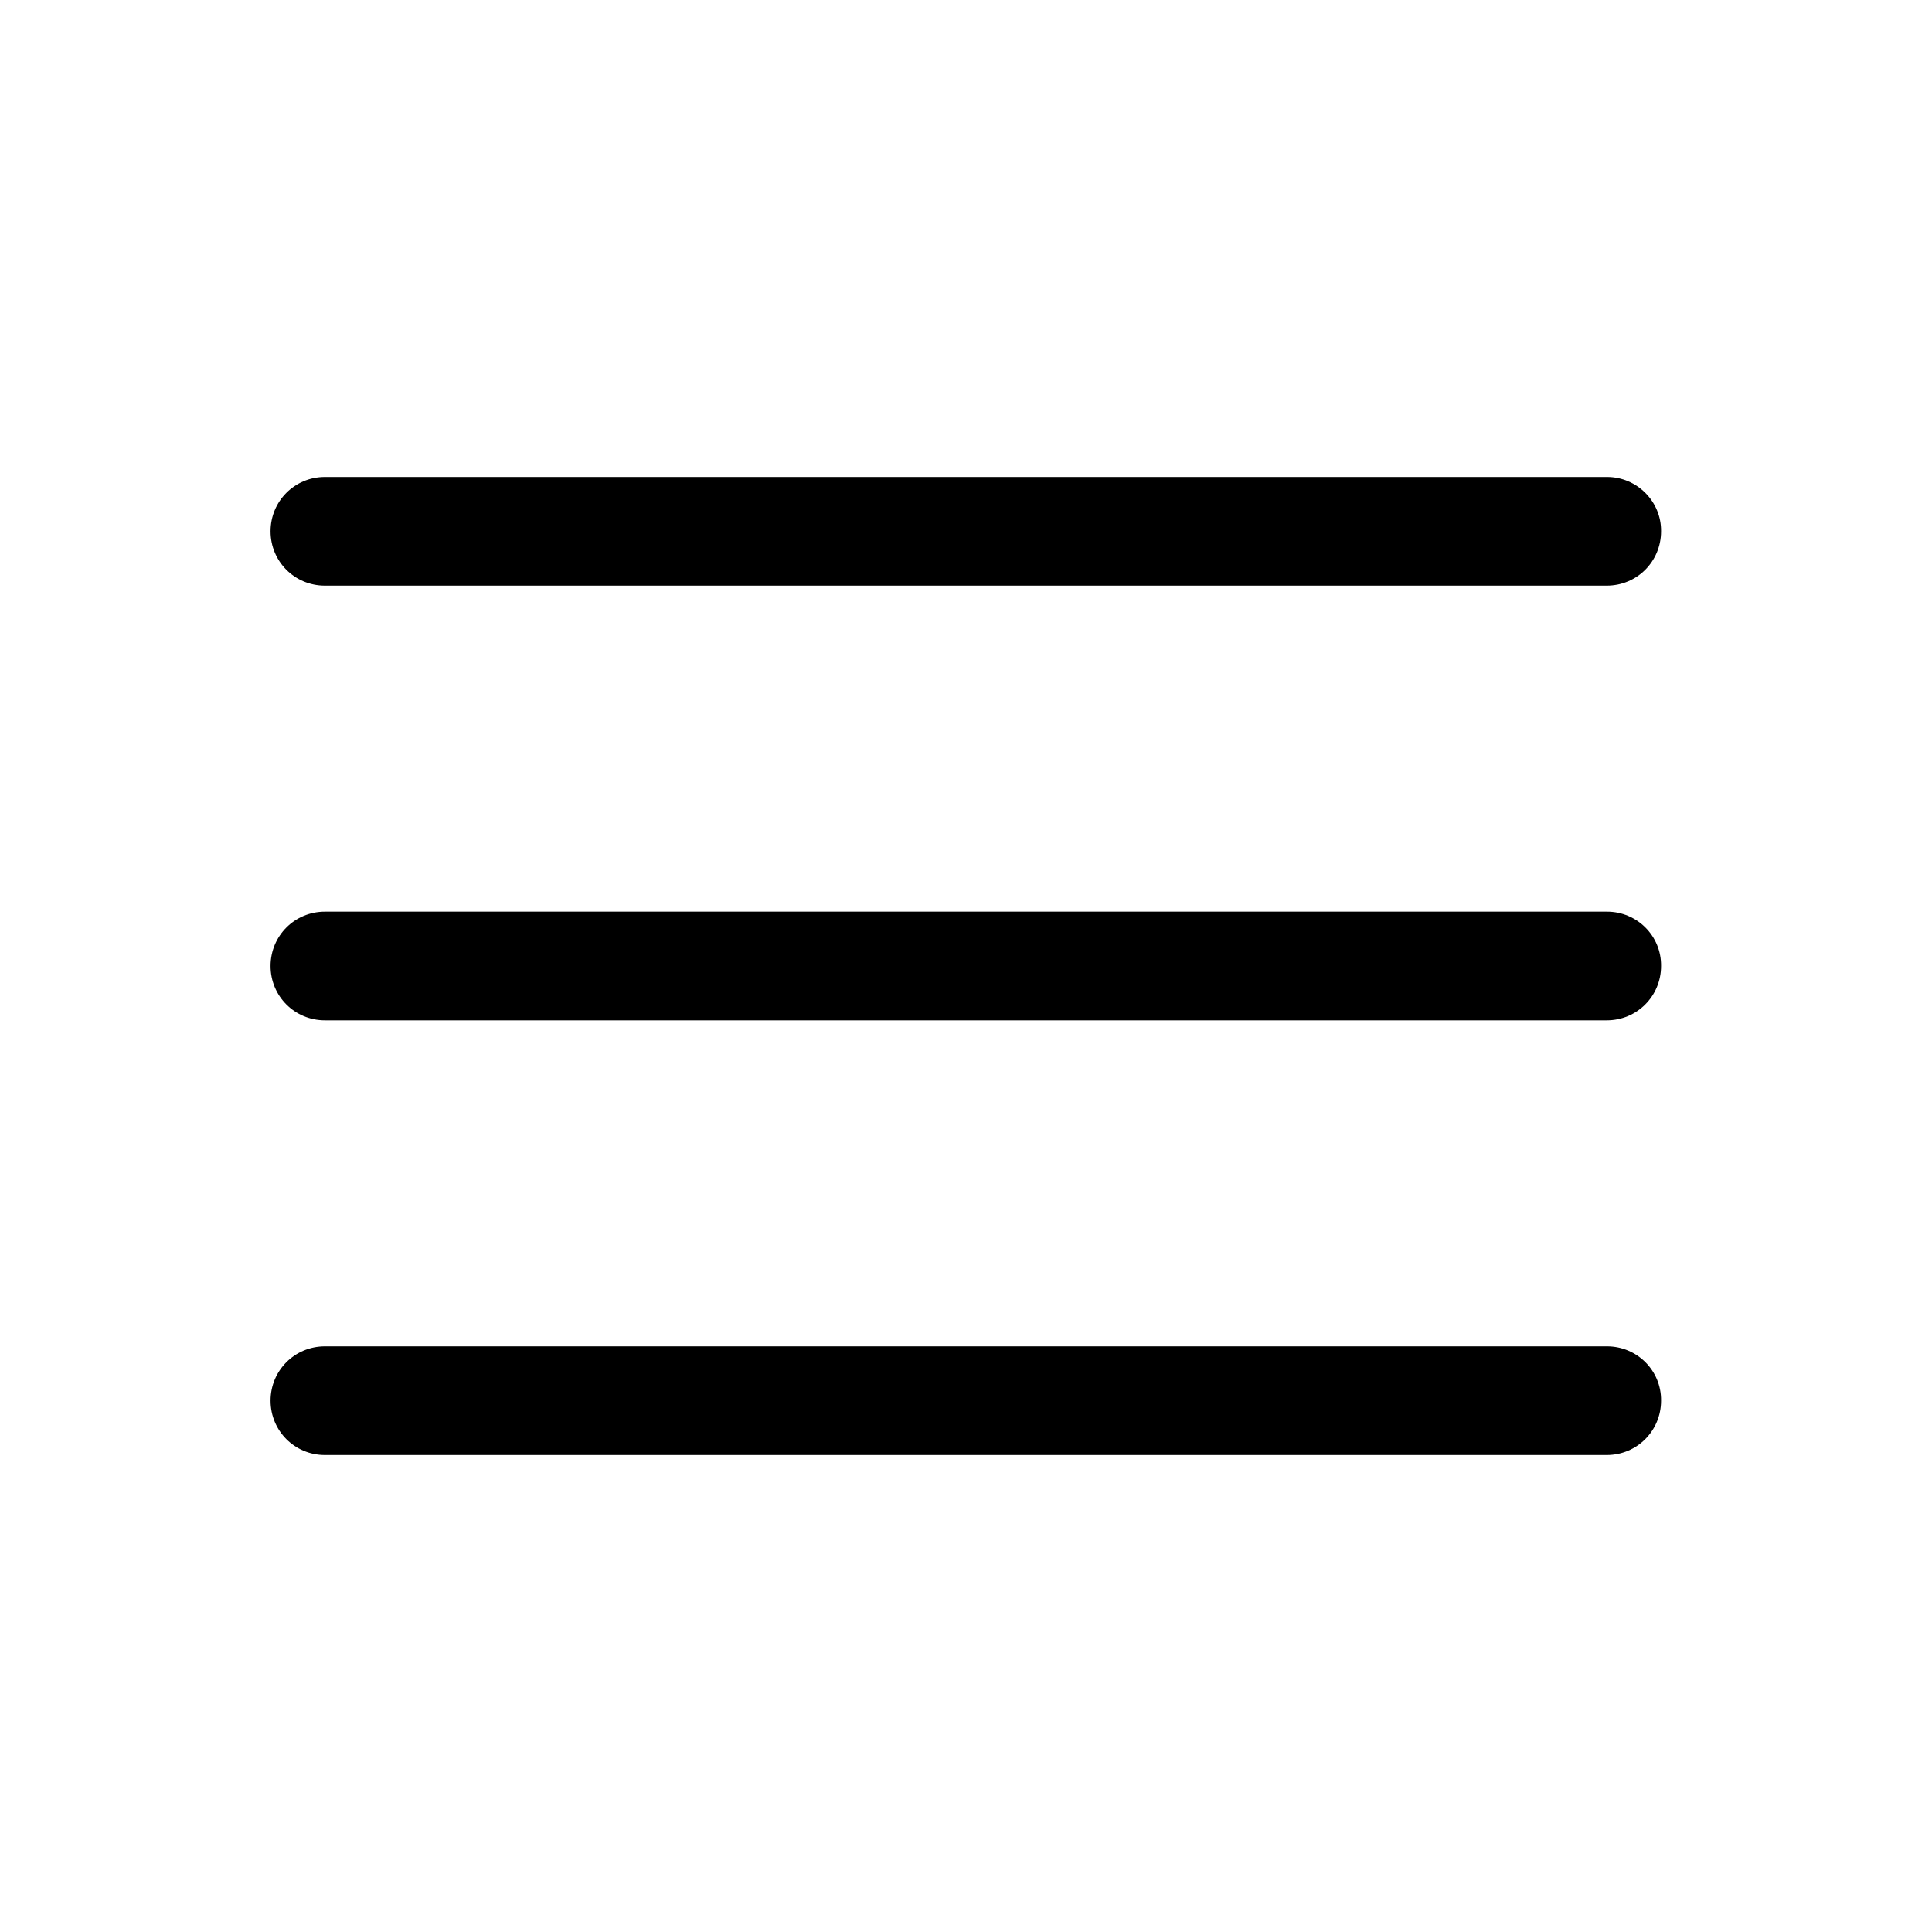
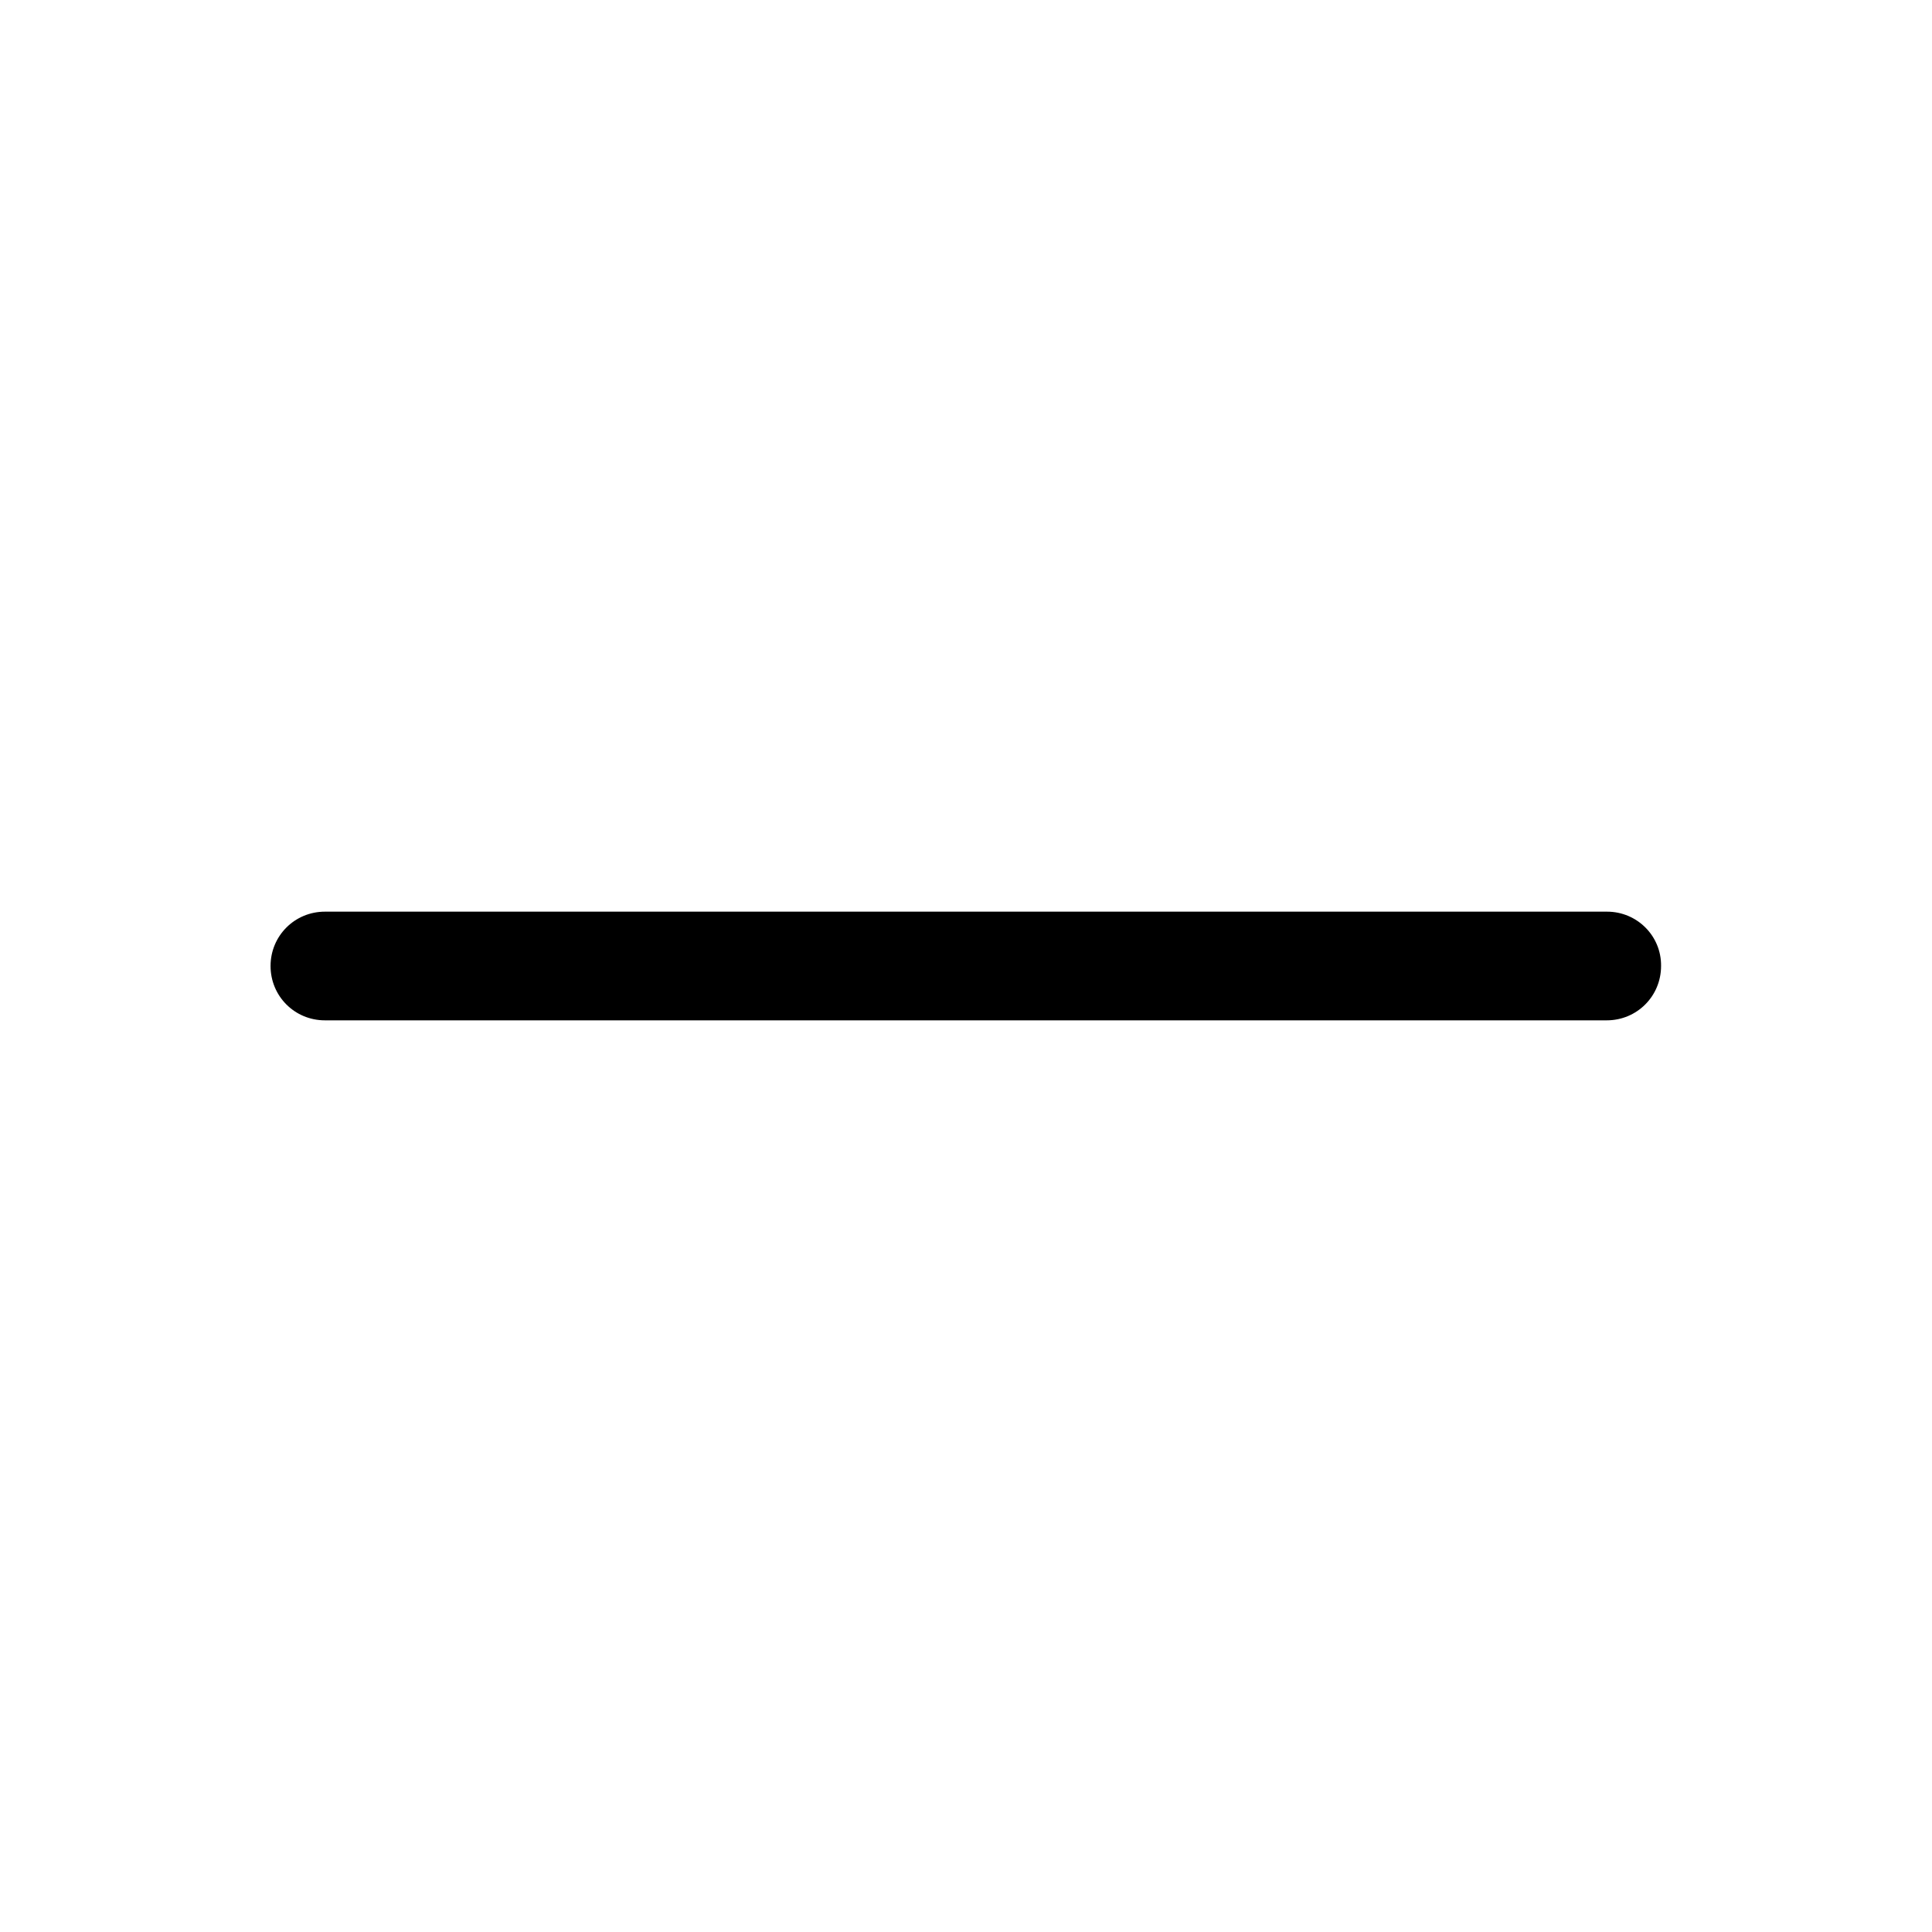
<svg xmlns="http://www.w3.org/2000/svg" version="1.1" id="Capa_1" x="0px" y="0px" viewBox="0 0 512 512" style="enable-background:new 0 0 512 512;" xml:space="preserve">
  <g>
    <g>
      <path d="M425.9,241.6H86.1c-8,0-14.4,6.4-14.4,14.4c0,8,6.4,14.4,14.4,14.4h339.7c8,0,14.4-6.4,14.4-14.4    C440.3,248,433.8,241.6,425.9,241.6z" />
    </g>
  </g>
  <g>
    <g>
-       <path d="M425.9,126.4H86.1c-8,0-14.4,6.4-14.4,14.4c0,8,6.4,14.4,14.4,14.4h339.7c8,0,14.4-6.4,14.4-14.4    C440.3,132.9,433.8,126.4,425.9,126.4z" />
-     </g>
+       </g>
  </g>
  <g>
    <g>
-       <path d="M425.9,356.8H86.1c-8,0-14.4,6.4-14.4,14.4c0,8,6.4,14.4,14.4,14.4h339.7c8,0,14.4-6.4,14.4-14.4    C440.3,363.2,433.8,356.8,425.9,356.8z" />
-     </g>
+       </g>
  </g>
</svg>